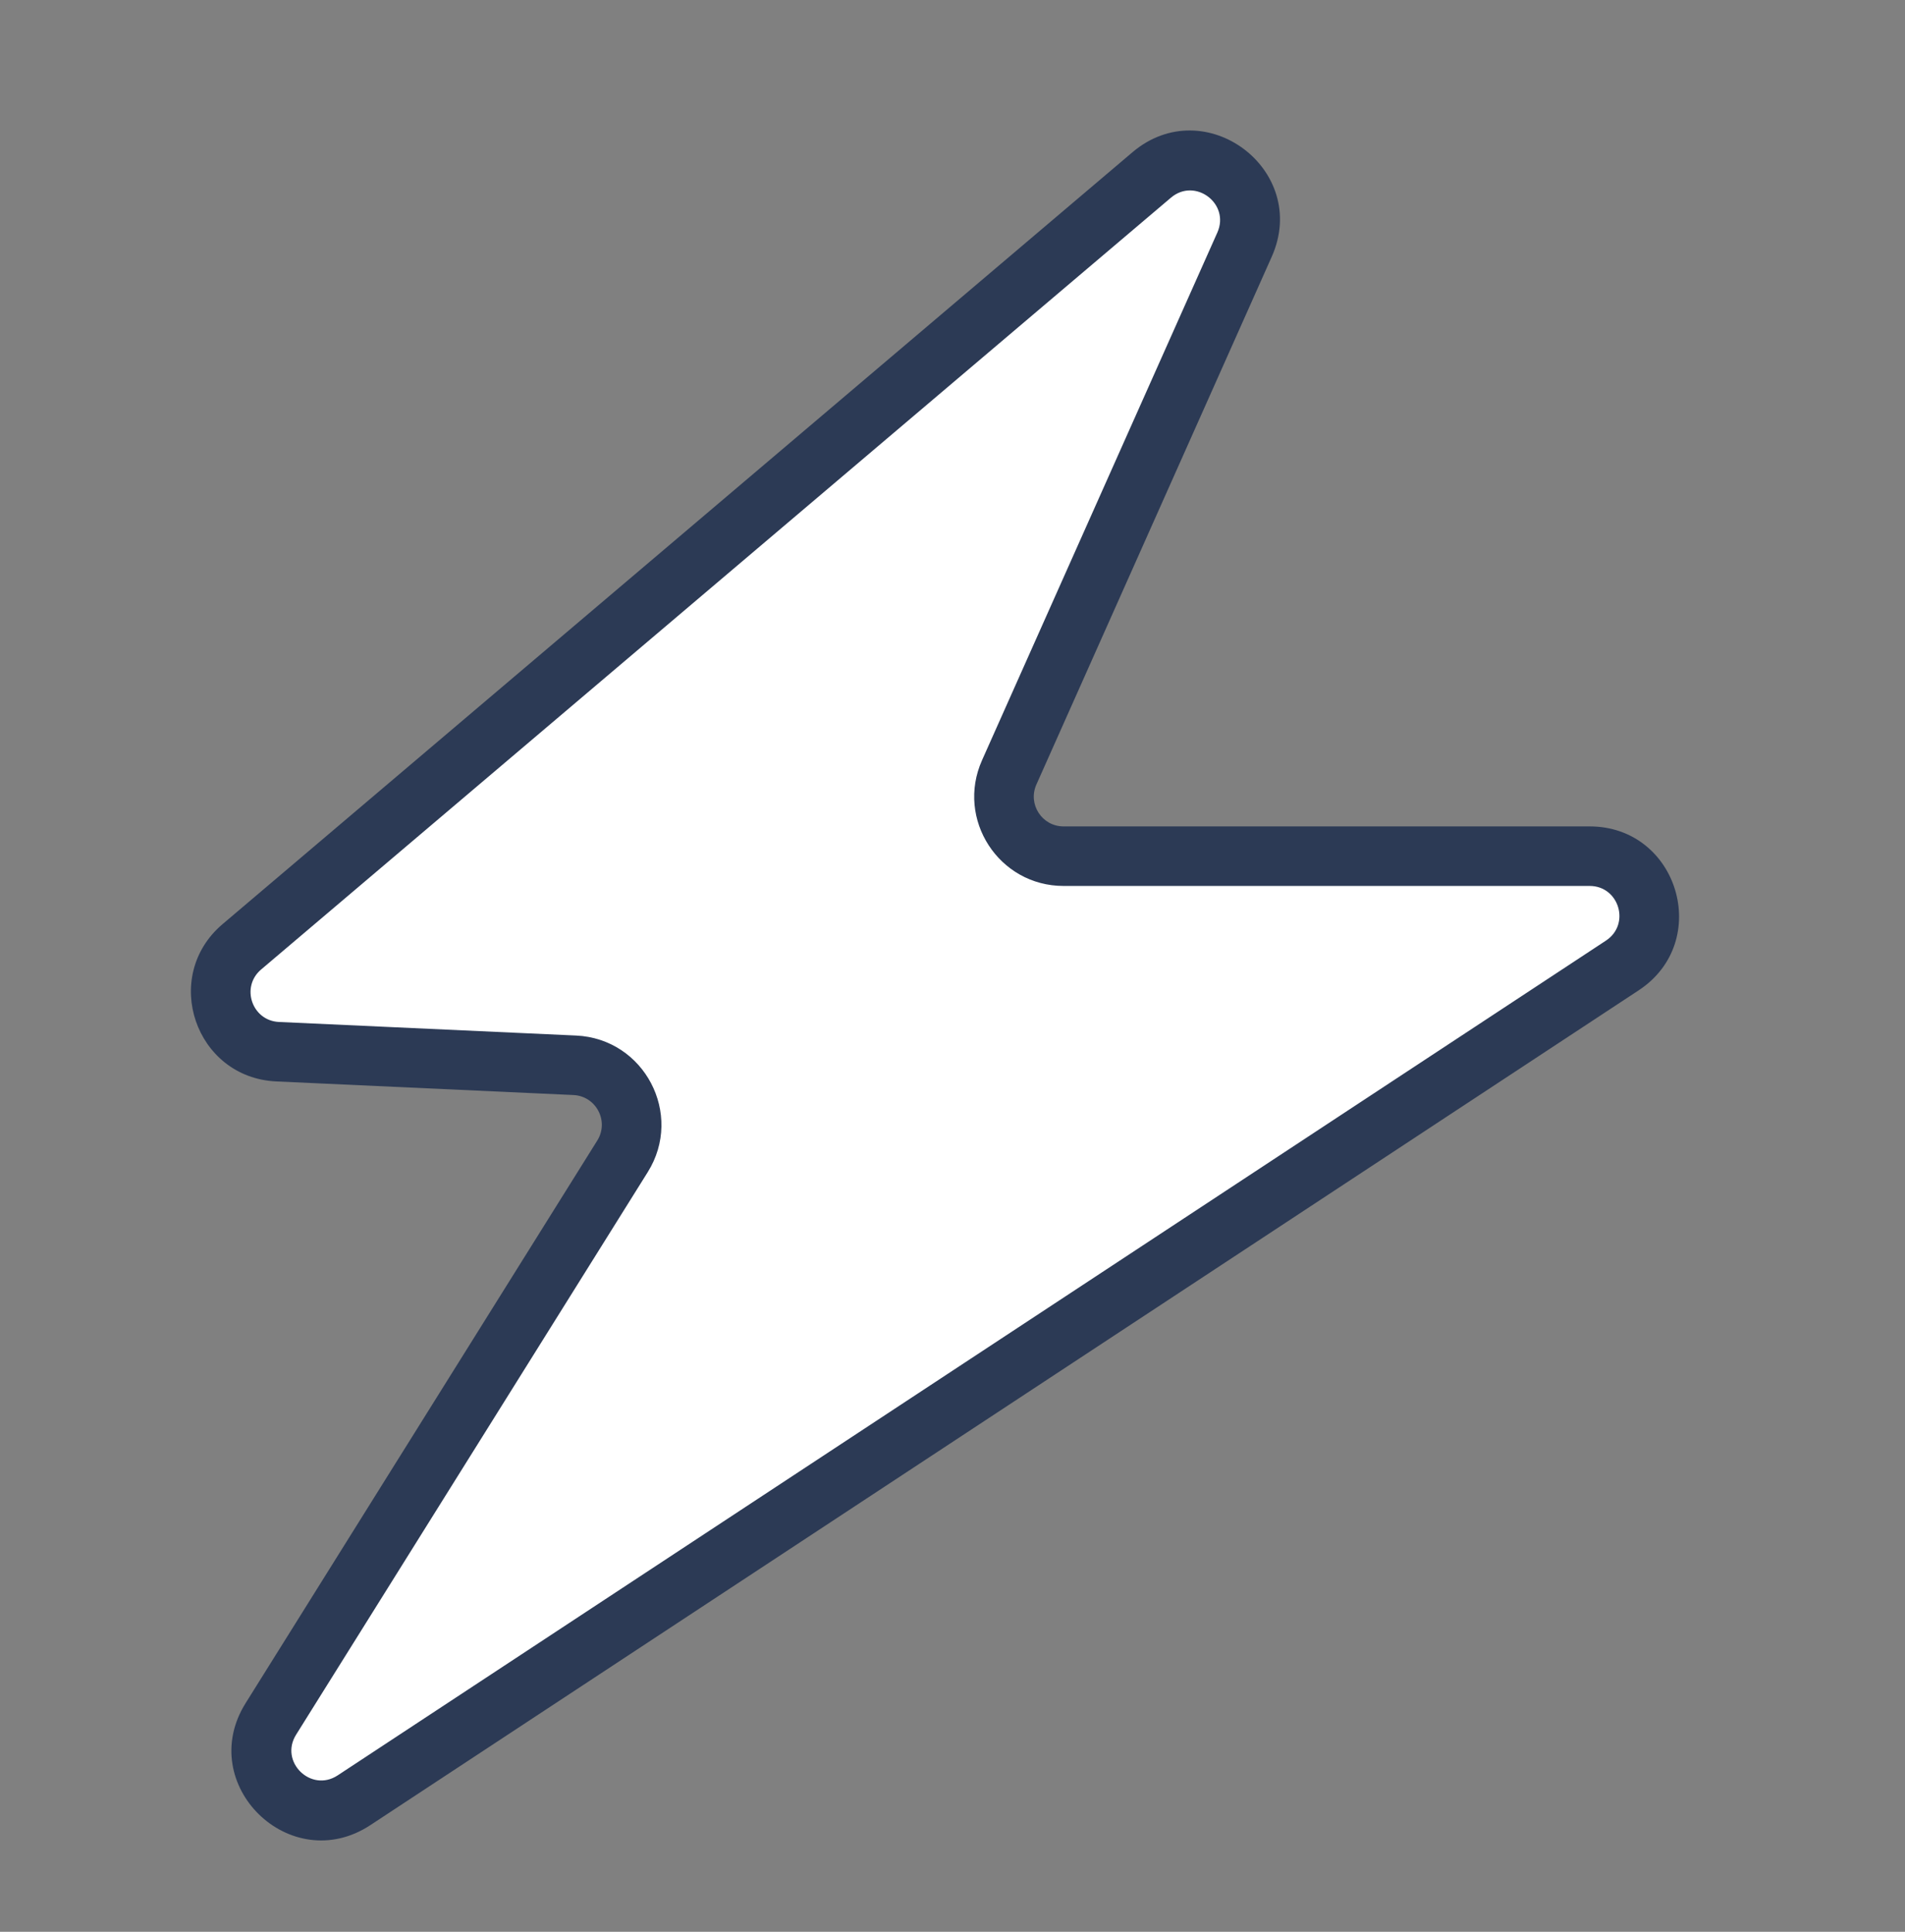
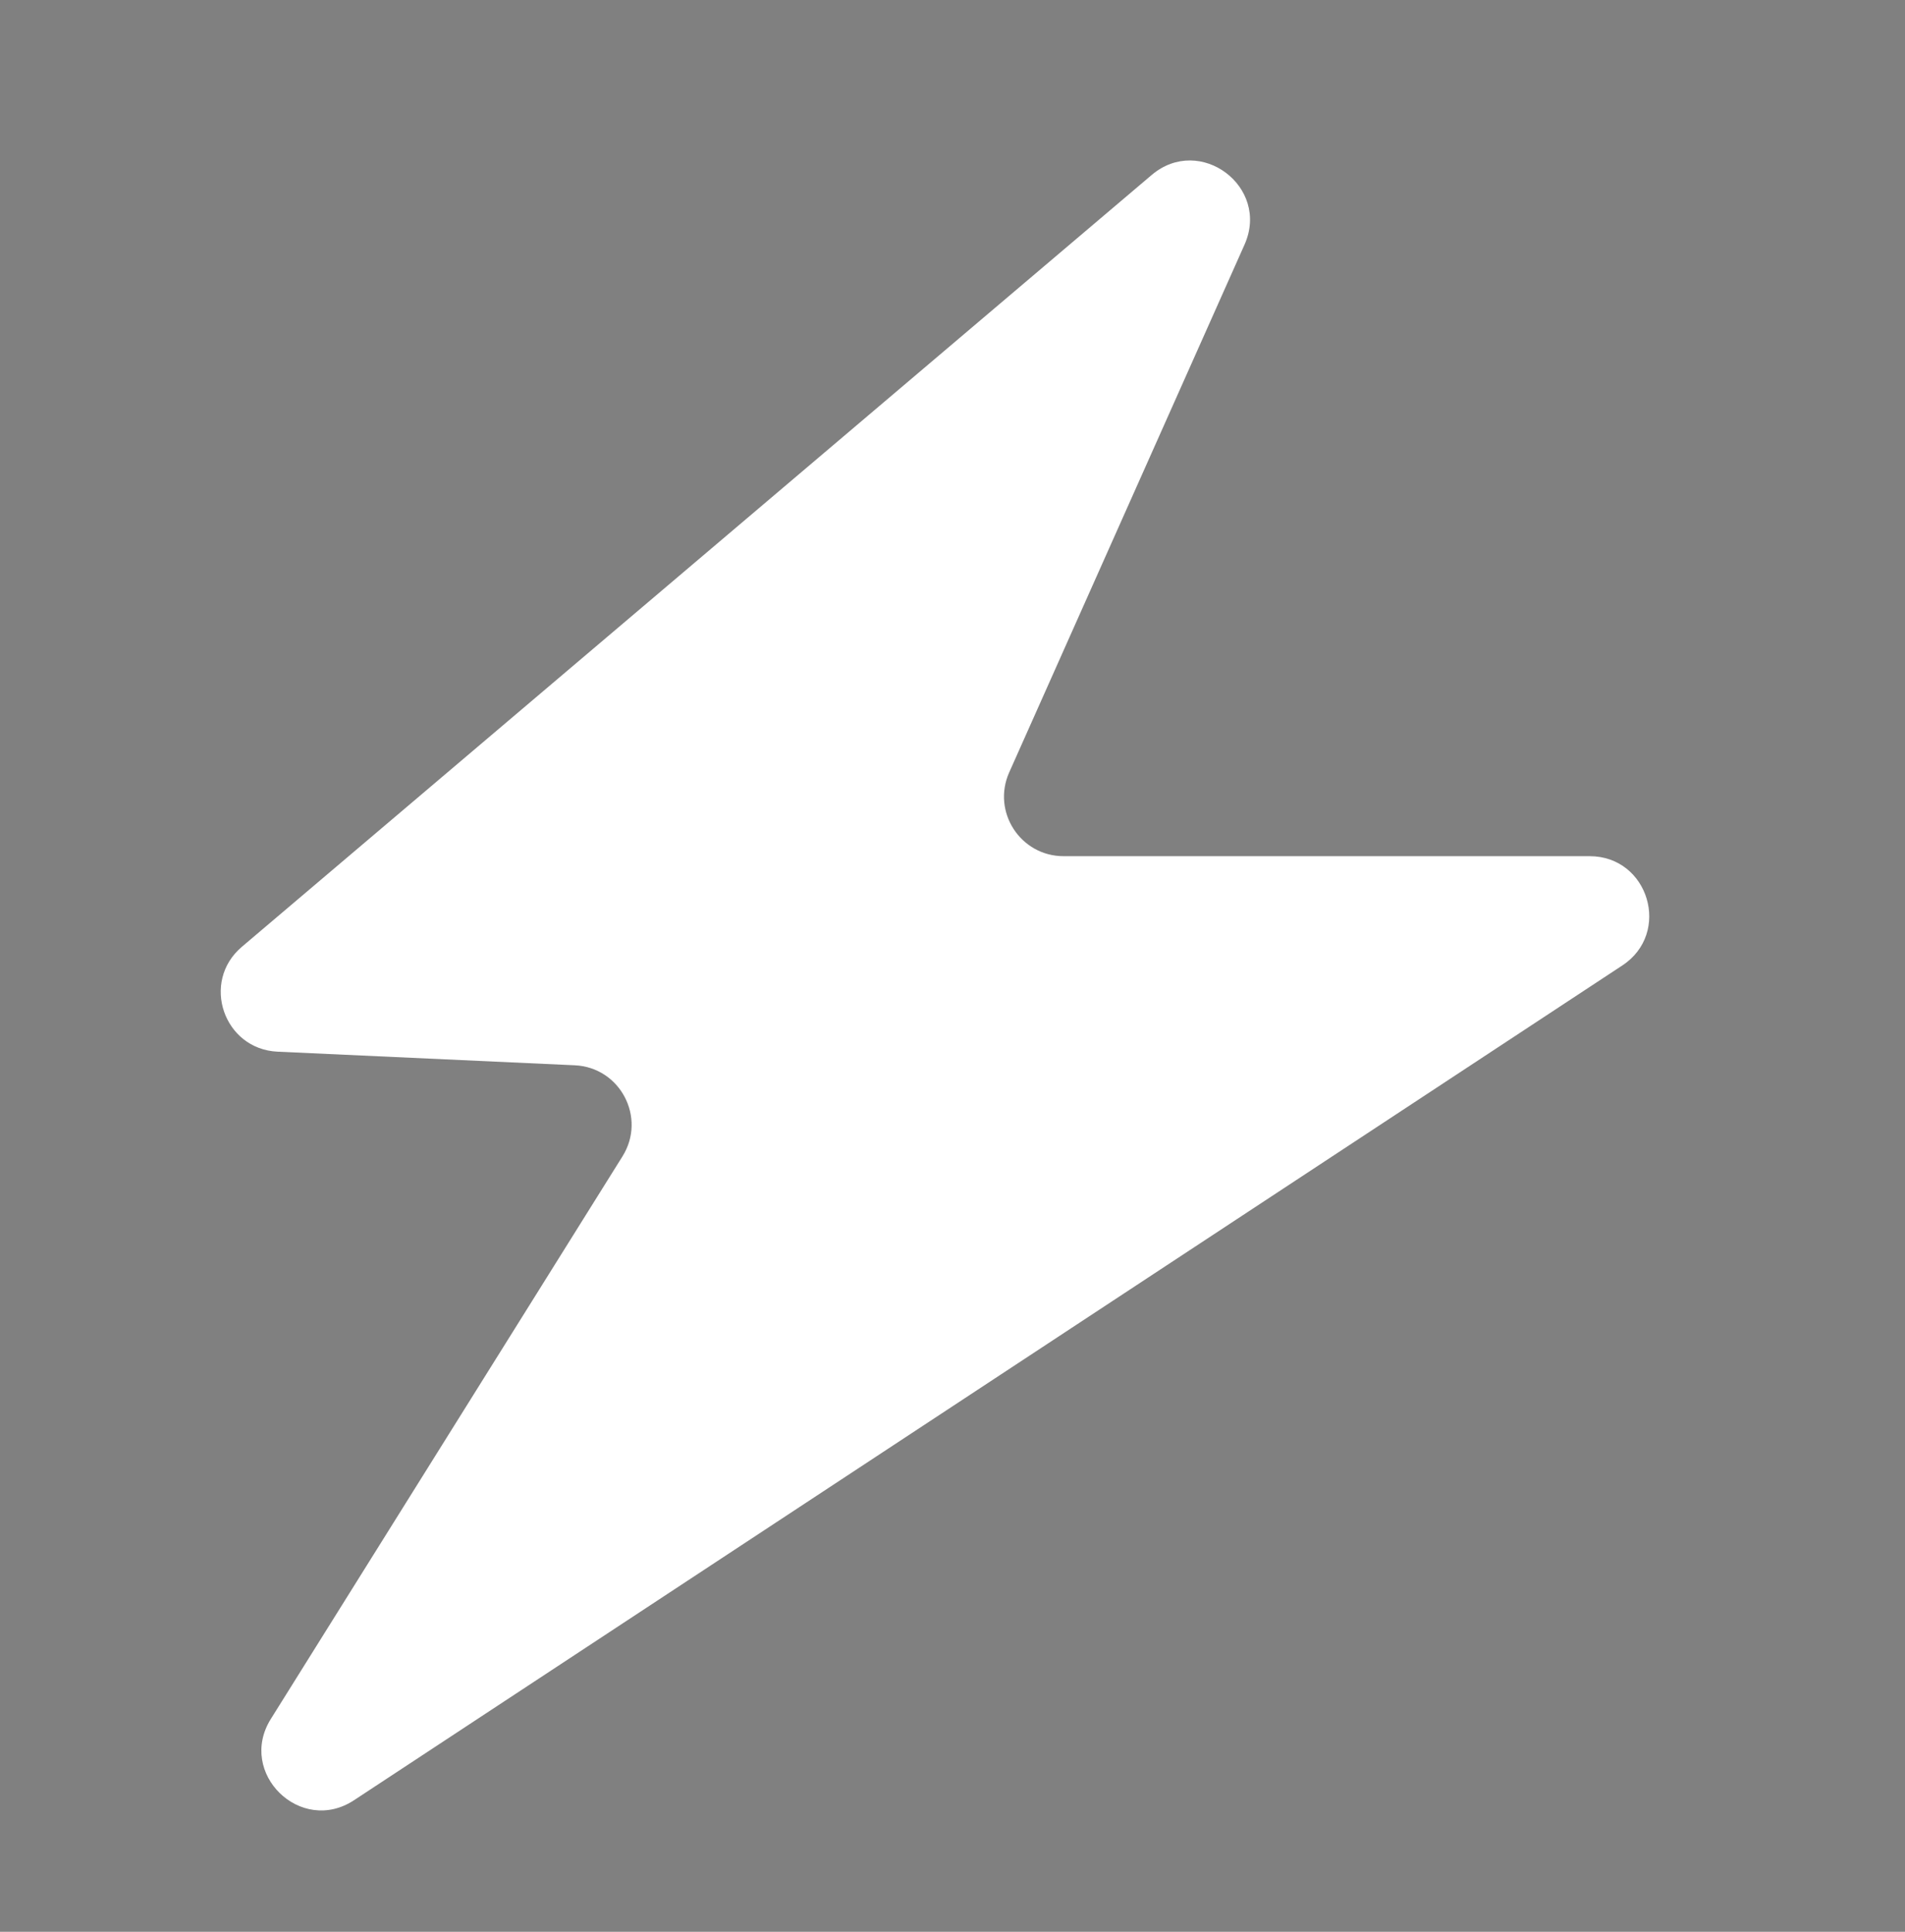
<svg xmlns="http://www.w3.org/2000/svg" width="72" height="73" viewBox="0 0 72 73" fill="none">
  <rect x="0" y="0" width="72" height="73" fill="#808080" stroke="none" />
  <path d="M23.528 43.696L10.237 64.956C8.956 67.004 11.364 69.356 13.381 68.028L61.317 36.483C63.182 35.256 62.313 32.354 60.08 32.354H40.198C38.569 32.354 37.48 30.676 38.143 29.188L47.037 9.245C48.012 7.059 45.352 5.065 43.527 6.613L9.141 35.779C7.582 37.101 8.451 39.649 10.493 39.742L21.723 40.256C23.442 40.334 24.44 42.236 23.528 43.696Z" fill="white" />
-   <path fill-rule="evenodd" clip-rule="evenodd" d="M46.01 8.787C46.497 7.694 45.167 6.697 44.255 7.471L9.868 36.637C9.089 37.298 9.524 38.572 10.544 38.619L21.774 39.132C24.353 39.25 25.85 42.103 24.482 44.292L11.191 65.552C10.55 66.577 11.754 67.753 12.763 67.089L60.698 35.544C61.631 34.93 61.196 33.479 60.08 33.479H40.198C37.754 33.479 36.12 30.962 37.116 28.729L46.01 8.787ZM42.799 5.755C45.537 3.432 49.527 6.424 48.065 9.703L39.171 29.646C38.839 30.39 39.383 31.229 40.198 31.229H60.08C63.43 31.229 64.733 35.582 61.935 37.423L14 68.968C10.973 70.96 7.362 67.432 9.283 64.36L22.574 43.1C23.03 42.37 22.531 41.419 21.671 41.38L10.442 40.866C7.379 40.726 6.074 36.904 8.413 34.921L42.799 5.755Z" fill="#2C3A55" />
</svg>